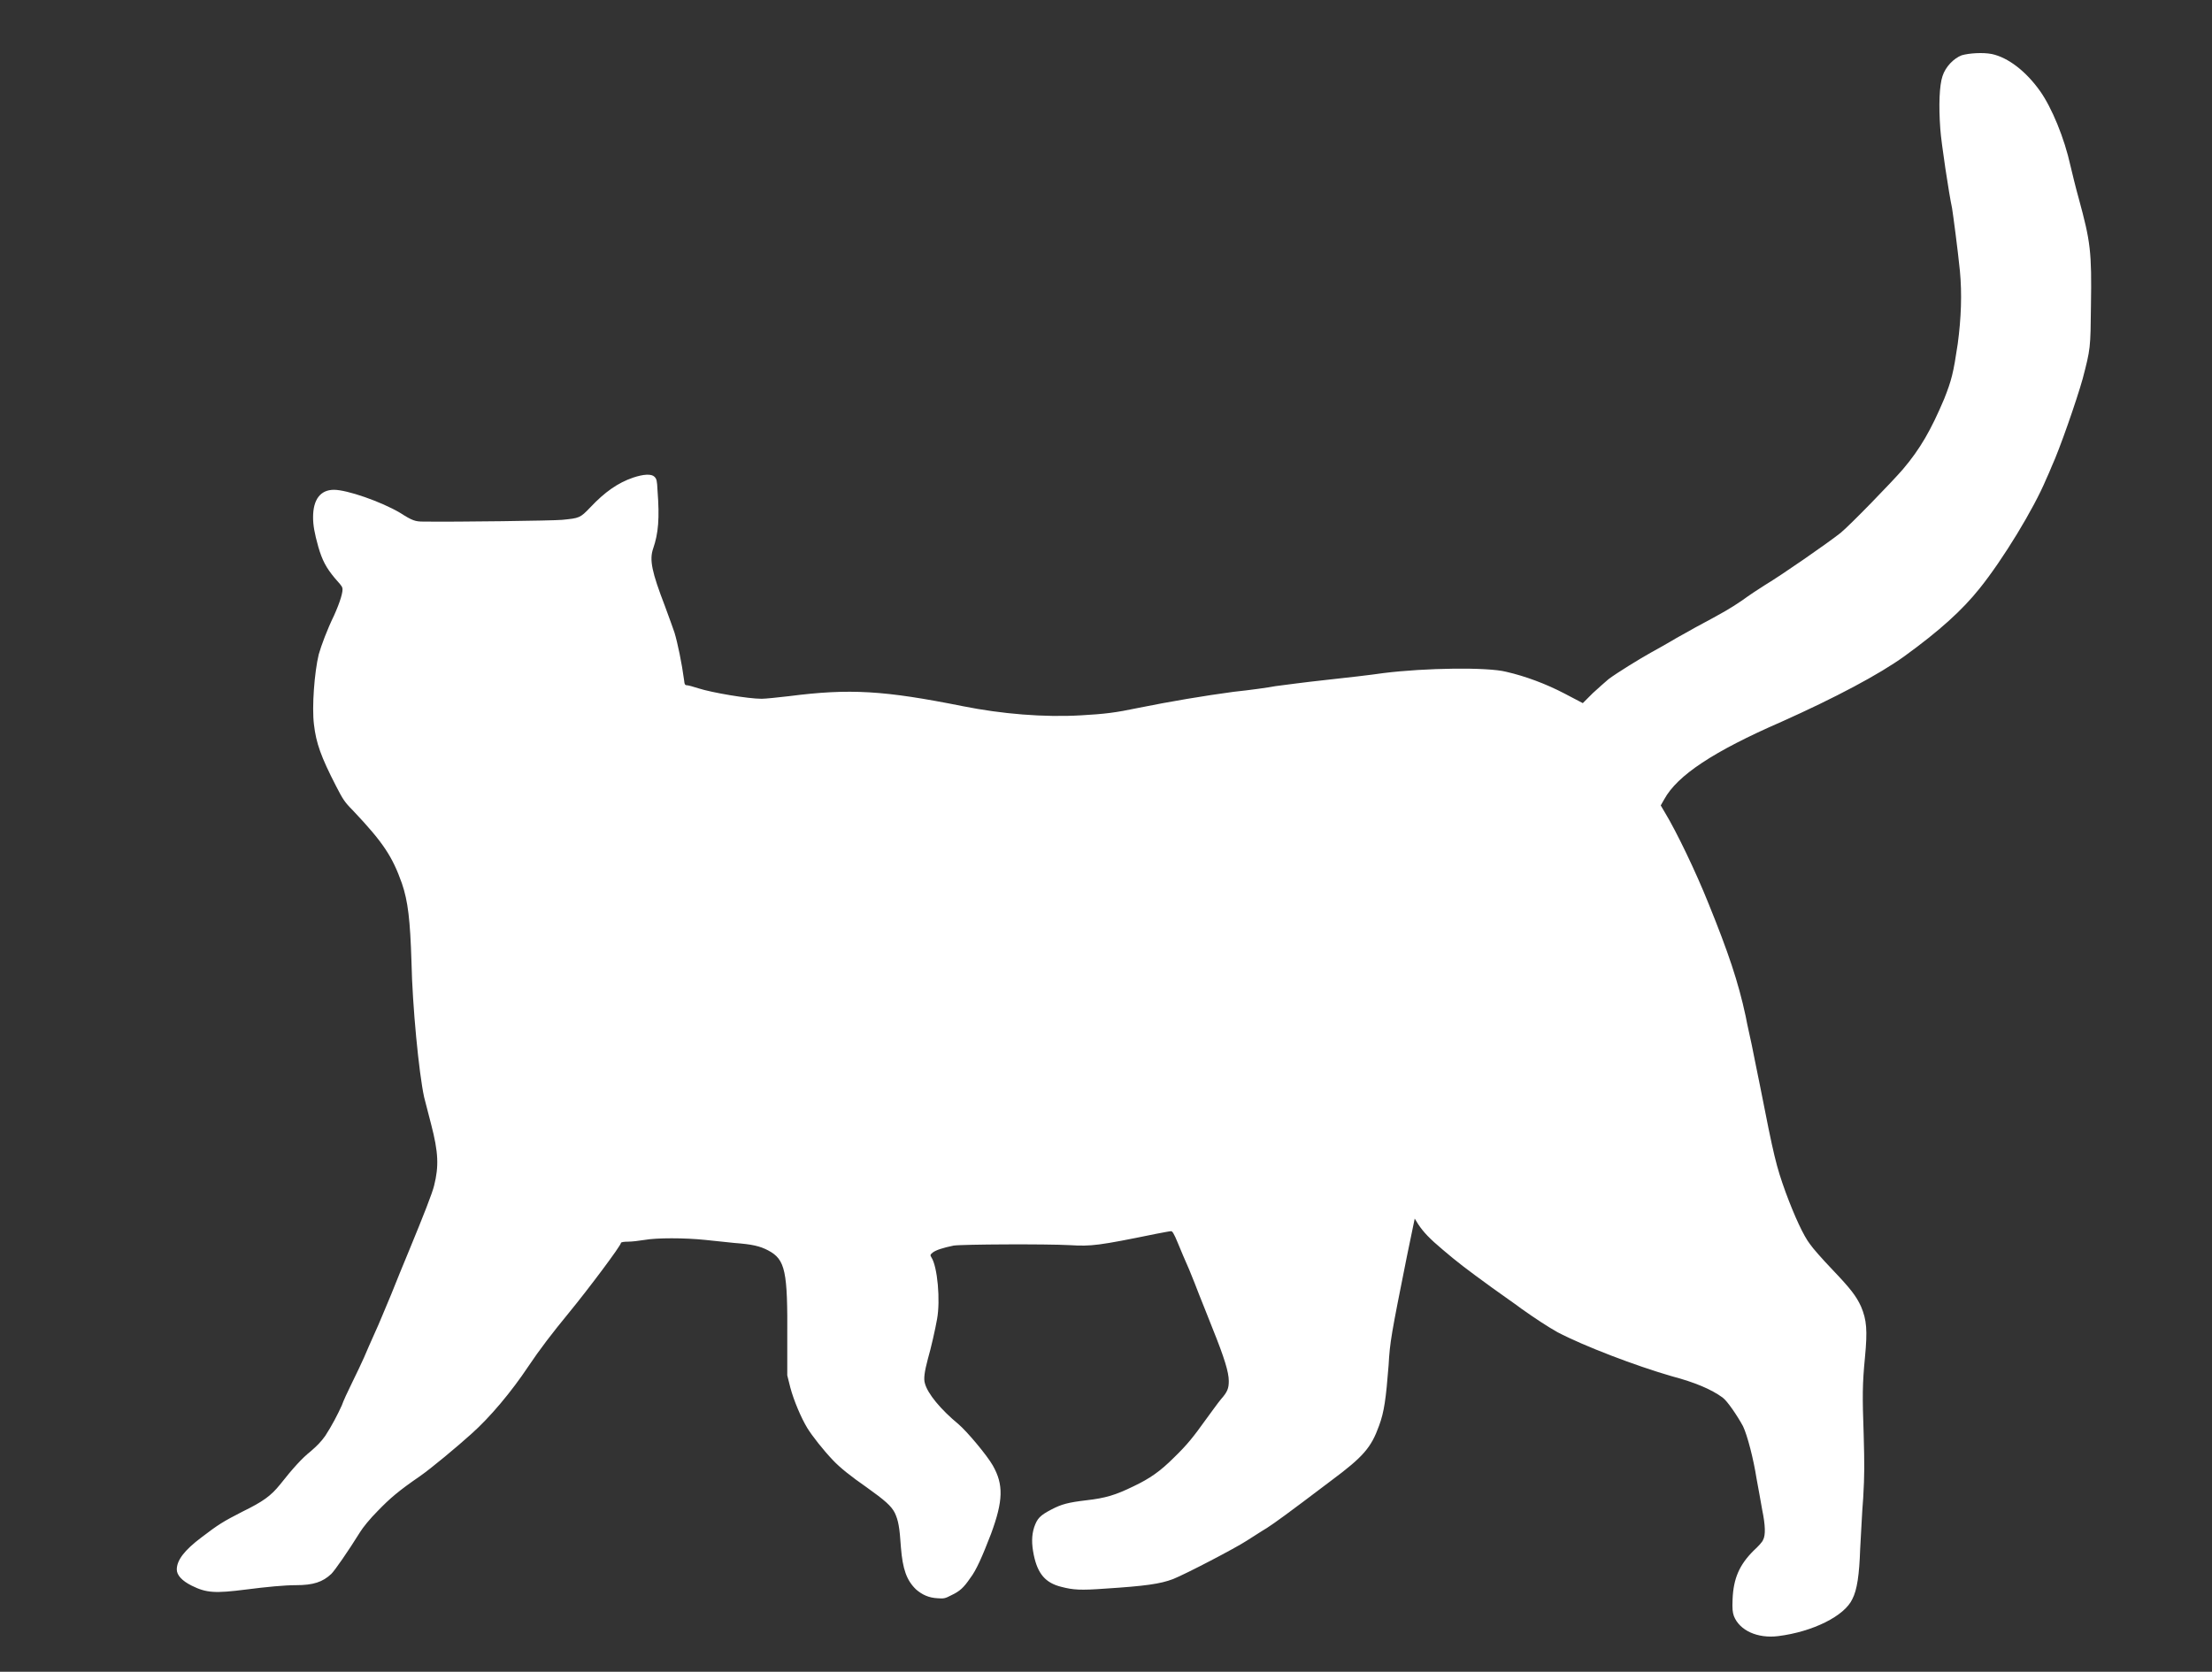
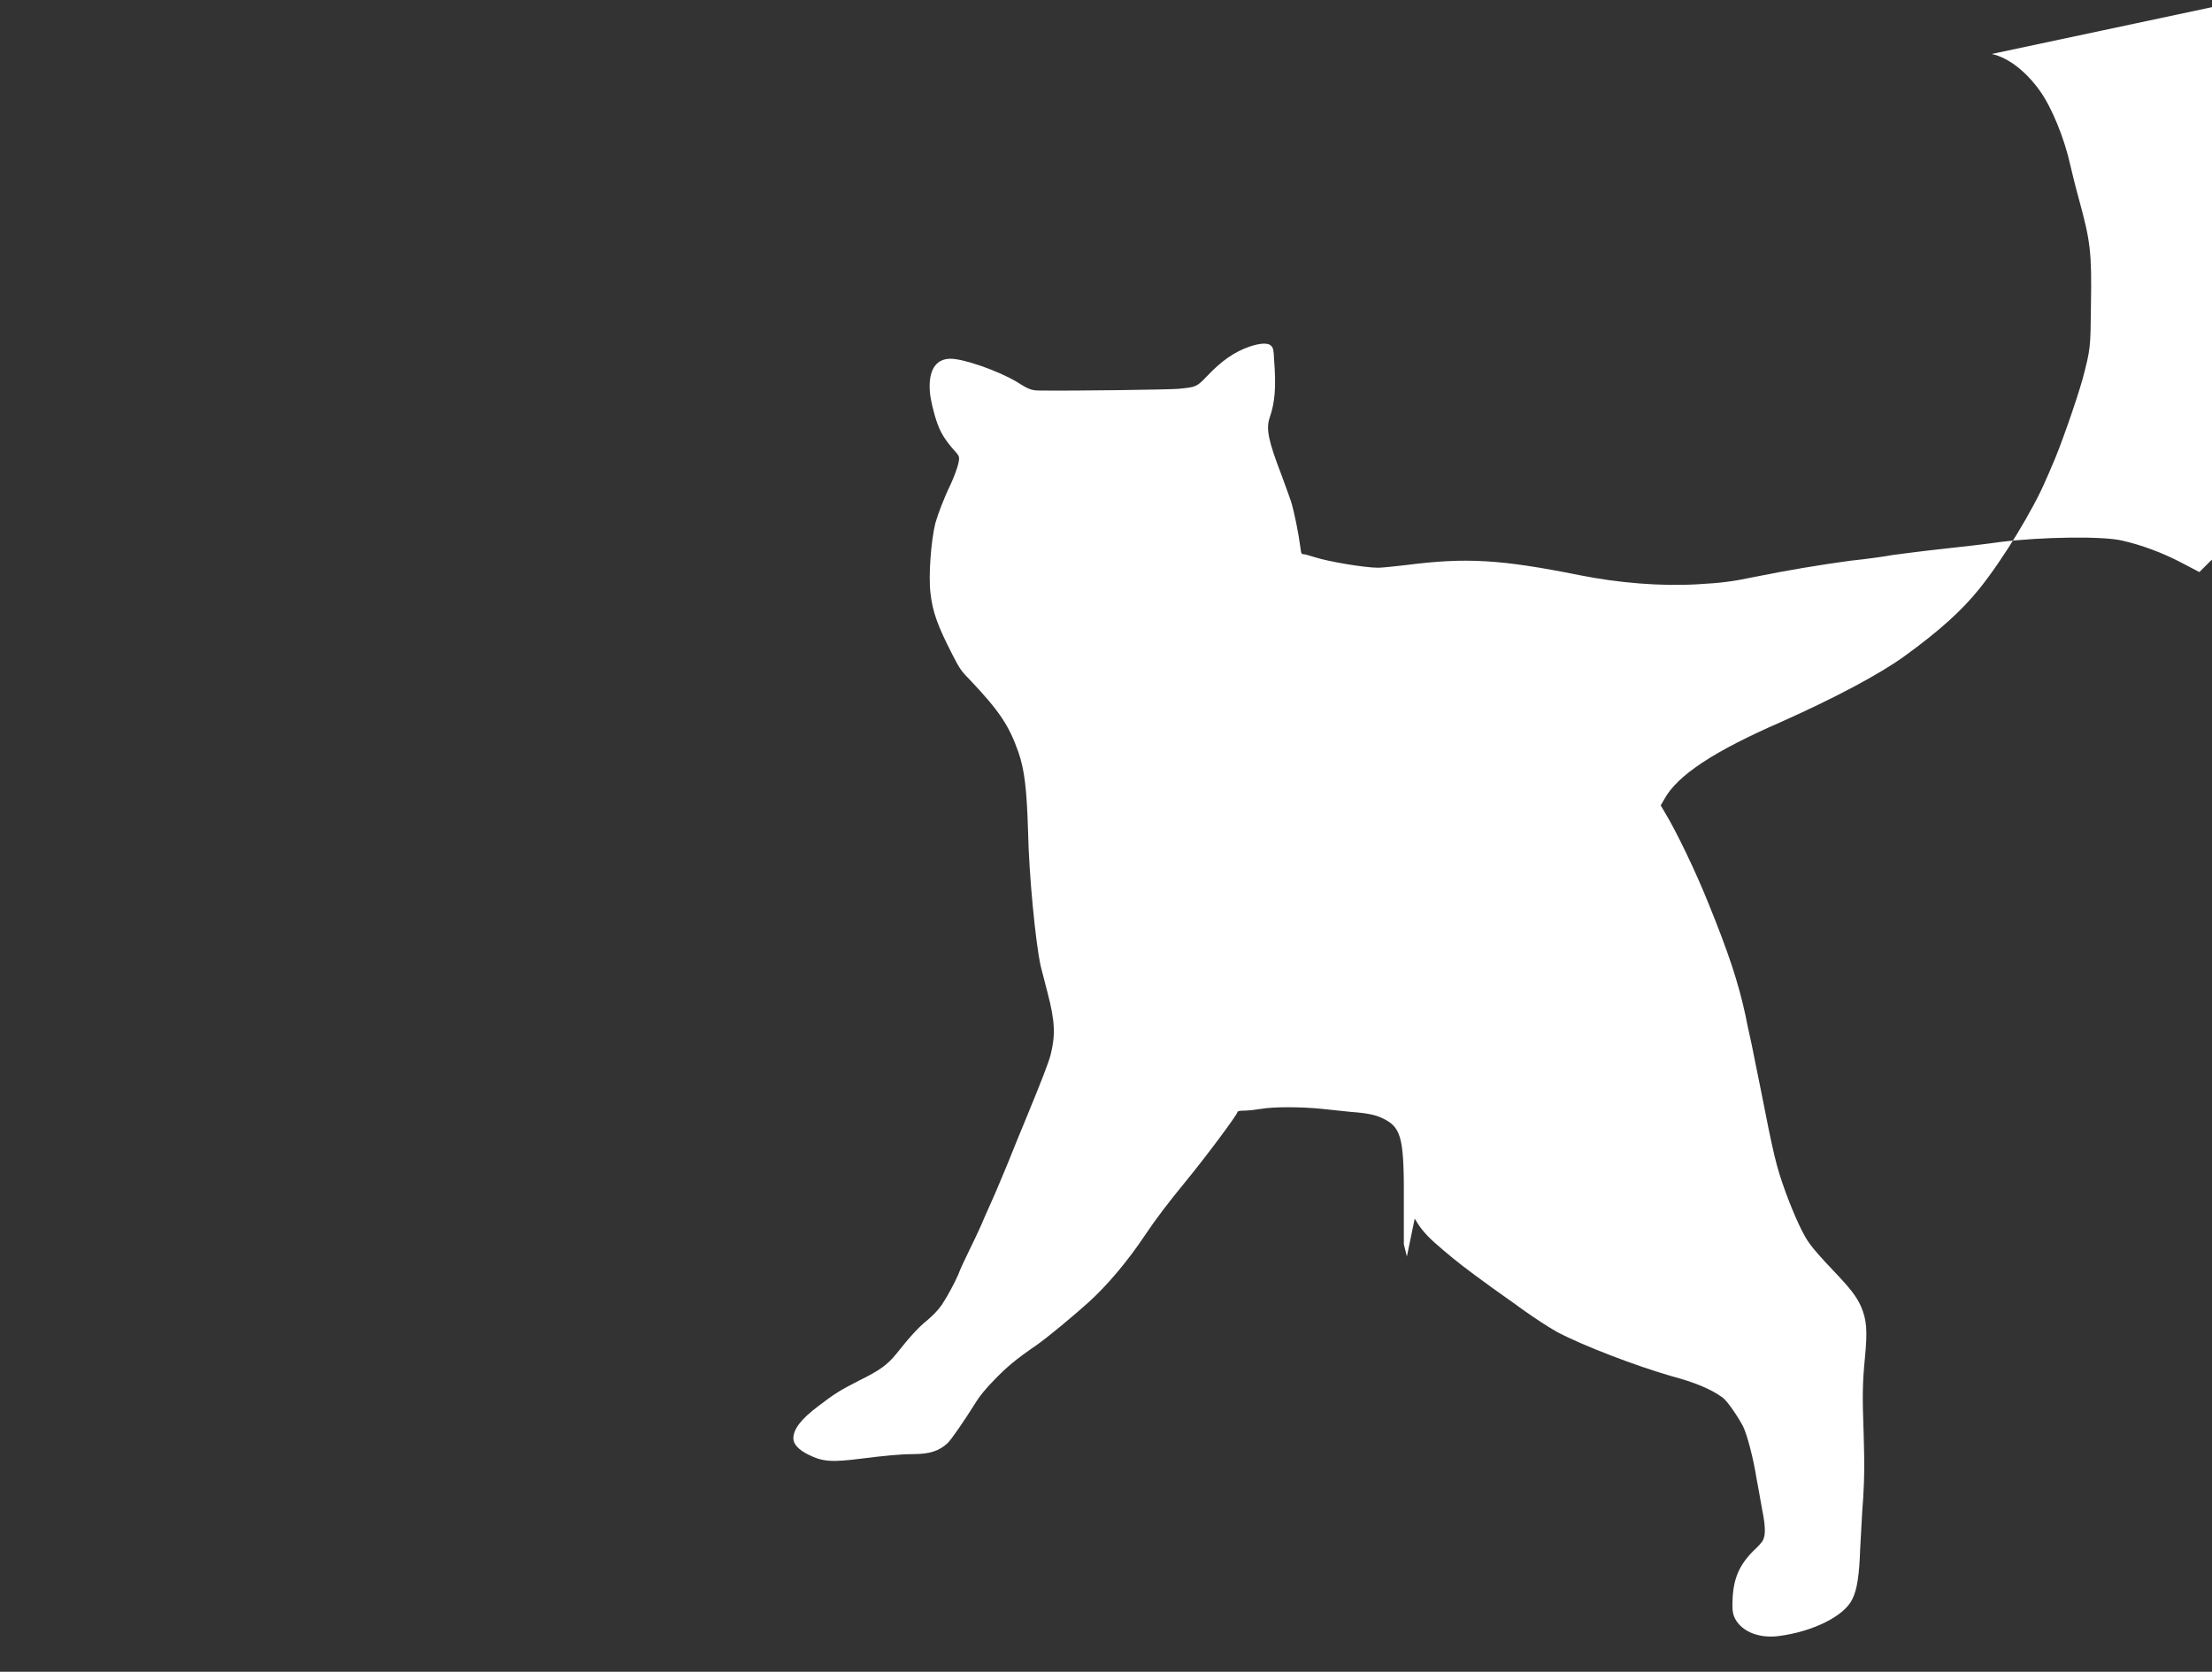
<svg xmlns="http://www.w3.org/2000/svg" version="1.2" viewBox="0 0 508 384" width="508" height="384">
  <rect x="0" y="0" width="508" height="384" fill="#333333" stroke="none" />
  <title>7696751</title>
  <style> .s0 { fill: #ffffff } </style>
  <g id="_Artboards_"> </g>
  <g id="OBJECTS">
-     <path id="&lt;Path&gt;" class="s0" d="m457.4 12.4c3.8 0.8 7.9 4 11.1 8.5 2.7 3.8 5.6 10.8 7 17.2 0.4 1.7 1.2 5 1.9 7.5 2.7 9.9 3 12.2 2.8 24.6-0.1 9.8-0.1 9.9-1.9 16.8-1.4 5-5.3 16.2-7.1 20.1-0.3 0.8-0.9 2.1-1.3 3-2.8 6.7-9.9 18.4-15.3 25.1-4 5-9.2 9.7-17.2 15.5-5.8 4.2-16 9.6-28.3 15.1-15.6 6.8-23.9 12.3-26.9 17.8l-0.8 1.4 1 1.7c2.6 4.3 7 13.4 10 20.9 4.5 11.1 6.8 17.9 8.5 25.8 0.4 2.2 1.1 5.1 1.4 6.6 0.3 1.4 1.1 5.6 1.9 9.4 3.2 16.3 3.7 18.4 5.9 24.5 2 5.4 4.1 10 5.6 11.9 0.6 0.9 2.9 3.5 5.1 5.8 4.2 4.4 5.5 6.1 6.6 8.5 1.3 3.1 1.5 5.4 0.9 11.7-0.6 6.1-0.6 9-0.3 17.5 0.2 7.3 0.2 9.3-0.1 14.7-0.3 3.5-0.5 8.8-0.7 11.8-0.2 5.9-0.7 9.4-1.8 11.5-1.8 3.9-9.1 7.5-17 8.5-4.8 0.6-8.9-1.3-10.2-4.6-0.3-0.9-0.4-1.6-0.3-3.9 0.2-4.8 1.6-7.9 4.8-11.1 1.1-1 2.1-2.1 2.2-2.5q0.9-1.6-0.2-6.9c-0.3-1.8-0.9-5-1.3-7.2-0.7-4.5-2.1-9.9-3.1-12-1.3-2.4-3.6-5.8-4.7-6.6-2.6-1.9-6.4-3.5-11.7-4.9-8.3-2.4-20.1-6.9-26.2-10.1-2.3-1.3-4.9-3-8.3-5.4-1-0.8-4.1-2.9-6.7-4.8-6.2-4.5-8-5.9-11.3-8.7-3.1-2.6-4.5-4.1-5.7-5.9l-0.8-1.3-1.8 8.7c-3.6 18-3.9 19.6-4.2 25-0.6 7.6-1 10.7-2.2 13.9-1.8 5-3.6 7.1-11 12.6-10.3 7.8-12.8 9.6-14.8 10.9-1.2 0.7-3.3 2.1-4.6 2.9-2.6 1.7-13.9 7.6-16.9 8.8-2.9 1.1-6.3 1.6-15.7 2.2-5.5 0.4-7.2 0.3-9.9-0.4-3.7-0.9-5.5-3-6.4-7.4-0.5-2.5-0.5-4.4 0.1-6.3 0.7-2 1.3-2.7 4-4.1 2.3-1.2 3.8-1.6 8-2.1 4.4-0.5 6.7-1.2 10.8-3.2 3.8-1.8 6.2-3.5 9.3-6.6 3.1-3 4.5-4.8 7.3-8.7 1.4-1.9 2.9-4 3.5-4.7 1.5-1.7 1.8-2.5 1.8-4.2 0-2-1-5.3-3.7-12-1.2-3-2.6-6.6-3.1-7.8-0.5-1.3-1.5-3.9-2.3-5.8-0.8-1.8-2-4.6-2.6-6.1-0.9-2.2-1.3-2.8-1.6-2.7-0.3 0-1.8 0.3-3.4 0.6-13.2 2.7-14.9 2.9-19.8 2.6-5.5-0.3-24.7-0.2-26.7 0.1-2.4 0.5-4 1-4.8 1.6-0.6 0.5-0.6 0.6-0.3 1.1 1.4 2.1 2.1 9.9 1.3 14.2-0.4 2.3-1.4 6.7-2.1 9.1-0.8 3-1 4.6-0.7 5.6 0.6 2.4 3.7 6.1 7.7 9.4 2 1.7 6.6 7.2 7.9 9.5 2.5 4.4 2.4 8.1-0.4 15.7-2 5.2-3.4 8.4-4.8 10.2-1.5 2.2-2.4 3-4.3 3.9-1.5 0.8-1.8 0.8-3.2 0.7-2-0.1-3.5-0.8-4.9-2-2.2-2.1-3.1-4.7-3.5-9.7-0.3-4.6-0.6-6.2-1.4-7.9-0.8-1.6-2.3-2.9-6.5-5.9-3.6-2.5-6.1-4.5-7.7-6.2-2.2-2.3-4.8-5.6-5.9-7.4-1.4-2.3-3.1-6.3-3.9-9.3l-0.7-2.8v-8.4c0.1-15.5-0.4-18.2-4.4-20.3-1.9-1-3.7-1.4-7.7-1.7-1.8-0.2-4.8-0.5-6.7-0.7-4.8-0.5-11.2-0.5-14 0-1.2 0.2-2.9 0.4-3.8 0.4-0.9 0-1.6 0.1-1.6 0.3 0 0.6-7.4 10.5-12 16.1-3.7 4.5-6.7 8.4-9.3 12.3-3.8 5.7-8.7 11.6-13.1 15.5-3.1 2.8-9.2 7.9-11.8 9.7-4.8 3.3-6.8 5-9.7 8-1.7 1.7-3.4 3.8-4 4.8-2.8 4.5-5.8 8.8-6.6 9.6-2 1.9-4.2 2.6-8.1 2.6-2.7 0-6.8 0.4-11.5 1-7.1 0.9-9.1 0.8-12.5-0.9-2.2-1.1-3.4-2.4-3.4-3.7 0-2.1 1.7-4.4 5.7-7.4 3.8-2.9 4.9-3.6 9.4-5.9 4.7-2.3 6.5-3.6 8.6-6.2 3-3.8 5.1-6.1 7-7.6 1.5-1.3 2.4-2.2 3.4-3.6 1.5-2.3 2.9-5 3.8-7 0.3-0.9 1.4-3.3 2.4-5.3 1-2 2.2-4.6 2.7-5.7 0.5-1.2 1.6-3.7 2.5-5.7 0.9-1.9 2.5-5.9 3.7-8.7 1.1-2.8 3-7.4 4.2-10.3 3.3-8 5.3-13.1 5.7-14.8 1.1-4.4 1-7.6-0.7-14.1-0.6-2.3-1.3-5.1-1.6-6.2-1.2-5.5-2.7-21-2.9-31-0.3-9.7-0.8-14-2.2-18.1-2.2-6.2-4.3-9.4-11.3-16.8-1.9-1.9-2.3-2.6-3.8-5.5-3.5-6.8-4.6-9.9-5.1-14.2-0.5-4 0.1-12 1.1-16.1 0.6-2.1 1.9-5.6 3.5-8.9 1.4-3.1 2.2-5.7 1.9-6.4 0-0.3-0.8-1.2-1.7-2.2-2-2.4-2.9-4.1-3.8-7.2-0.9-3.2-1.2-5-1.2-6.8 0-4.1 1.7-6.3 4.8-6.3 3 0 10.8 2.7 15.2 5.3 2.8 1.8 3.5 2 5.3 2 7.8 0.1 29.9-0.2 31.9-0.4 4-0.4 4.1-0.4 6.5-2.9 3.3-3.5 6.3-5.6 9.8-6.8 2.4-0.8 4.2-0.9 4.9-0.2 0.5 0.5 0.6 0.9 0.7 3.1 0.5 6.5 0.2 9.9-1 13.4-0.9 2.6-0.3 5.4 2.7 13.2 1 2.7 2 5.5 2.2 6.1 0.7 2.3 1.7 7.1 2.2 10.9 0.1 1 0.2 1.2 0.7 1.2 0.2 0 1.4 0.3 2.6 0.7 3.1 1 11.4 2.4 14.5 2.4 0.9 0 3.7-0.3 6.3-0.6 14-1.8 21.9-1.3 39.9 2.3 9 1.8 18.7 2.6 27.2 2.1 5.3-0.3 7.9-0.6 13.1-1.7 7.4-1.5 15.2-2.8 21.9-3.7 3.8-0.4 8.1-1 9.6-1.3 1.6-0.2 6.7-0.9 11.4-1.4 4.7-0.5 10.7-1.2 13.4-1.6 9.6-1.2 23.9-1.4 28.2-0.3 4.4 1 9.2 2.8 13.4 5l4.2 2.2 2.3-2.3c1.3-1.2 2.9-2.6 3.6-3.2 2-1.5 7.2-4.7 9.9-6.2 1.3-0.7 3.4-1.9 4.6-2.6 1.1-0.7 3.6-2 5.3-3 6.9-3.7 8.1-4.4 10.9-6.3 1.5-1.1 3.9-2.7 5.2-3.5 4-2.4 14.5-9.7 17.4-12 2.2-1.8 11.8-11.7 14.3-14.6 4-4.7 6.5-9.1 9.5-16.2 1.7-4.3 2.1-5.9 3.1-12.6 0.8-5.9 1-11.6 0.5-16.8-0.5-5-1.6-13.2-1.8-14.4-0.7-3.2-2.5-15.1-2.7-18.2-0.4-5.5-0.2-10 0.5-12.1 0.7-2.2 2.6-4.1 4.4-4.8 1.7-0.5 4.9-0.7 6.9-0.3z" />
+     <path id="&lt;Path&gt;" class="s0" d="m457.4 12.4c3.8 0.8 7.9 4 11.1 8.5 2.7 3.8 5.6 10.8 7 17.2 0.4 1.7 1.2 5 1.9 7.5 2.7 9.9 3 12.2 2.8 24.6-0.1 9.8-0.1 9.9-1.9 16.8-1.4 5-5.3 16.2-7.1 20.1-0.3 0.8-0.9 2.1-1.3 3-2.8 6.7-9.9 18.4-15.3 25.1-4 5-9.2 9.7-17.2 15.5-5.8 4.2-16 9.6-28.3 15.1-15.6 6.8-23.9 12.3-26.9 17.8l-0.8 1.4 1 1.7c2.6 4.3 7 13.4 10 20.9 4.5 11.1 6.8 17.9 8.5 25.8 0.4 2.2 1.1 5.1 1.4 6.6 0.3 1.4 1.1 5.6 1.9 9.4 3.2 16.3 3.7 18.4 5.9 24.5 2 5.4 4.1 10 5.6 11.9 0.6 0.9 2.9 3.5 5.1 5.8 4.2 4.4 5.5 6.1 6.6 8.5 1.3 3.1 1.5 5.4 0.9 11.7-0.6 6.1-0.6 9-0.3 17.5 0.2 7.3 0.2 9.3-0.1 14.7-0.3 3.5-0.5 8.8-0.7 11.8-0.2 5.9-0.7 9.4-1.8 11.5-1.8 3.9-9.1 7.5-17 8.5-4.8 0.6-8.9-1.3-10.2-4.6-0.3-0.9-0.4-1.6-0.3-3.9 0.2-4.8 1.6-7.9 4.8-11.1 1.1-1 2.1-2.1 2.2-2.5q0.9-1.6-0.2-6.9c-0.3-1.8-0.9-5-1.3-7.2-0.7-4.5-2.1-9.9-3.1-12-1.3-2.4-3.6-5.8-4.7-6.6-2.6-1.9-6.4-3.5-11.7-4.9-8.3-2.4-20.1-6.9-26.2-10.1-2.3-1.3-4.9-3-8.3-5.4-1-0.8-4.1-2.9-6.7-4.8-6.2-4.5-8-5.9-11.3-8.7-3.1-2.6-4.5-4.1-5.7-5.9l-0.8-1.3-1.8 8.7l-0.7-2.8v-8.4c0.1-15.5-0.4-18.2-4.4-20.3-1.9-1-3.7-1.4-7.7-1.7-1.8-0.2-4.8-0.5-6.7-0.7-4.8-0.5-11.2-0.5-14 0-1.2 0.2-2.9 0.4-3.8 0.4-0.9 0-1.6 0.1-1.6 0.3 0 0.6-7.4 10.5-12 16.1-3.7 4.5-6.7 8.4-9.3 12.3-3.8 5.7-8.7 11.6-13.1 15.5-3.1 2.8-9.2 7.9-11.8 9.7-4.8 3.3-6.8 5-9.7 8-1.7 1.7-3.4 3.8-4 4.8-2.8 4.5-5.8 8.8-6.6 9.6-2 1.9-4.2 2.6-8.1 2.6-2.7 0-6.8 0.4-11.5 1-7.1 0.9-9.1 0.8-12.5-0.9-2.2-1.1-3.4-2.4-3.4-3.7 0-2.1 1.7-4.4 5.7-7.4 3.8-2.9 4.9-3.6 9.4-5.9 4.7-2.3 6.5-3.6 8.6-6.2 3-3.8 5.1-6.1 7-7.6 1.5-1.3 2.4-2.2 3.4-3.6 1.5-2.3 2.9-5 3.8-7 0.3-0.9 1.4-3.3 2.4-5.3 1-2 2.2-4.6 2.7-5.7 0.5-1.2 1.6-3.7 2.5-5.7 0.9-1.9 2.5-5.9 3.7-8.7 1.1-2.8 3-7.4 4.2-10.3 3.3-8 5.3-13.1 5.7-14.8 1.1-4.4 1-7.6-0.7-14.1-0.6-2.3-1.3-5.1-1.6-6.2-1.2-5.5-2.7-21-2.9-31-0.3-9.7-0.8-14-2.2-18.1-2.2-6.2-4.3-9.4-11.3-16.8-1.9-1.9-2.3-2.6-3.8-5.5-3.5-6.8-4.6-9.9-5.1-14.2-0.5-4 0.1-12 1.1-16.1 0.6-2.1 1.9-5.6 3.5-8.9 1.4-3.1 2.2-5.7 1.9-6.4 0-0.3-0.8-1.2-1.7-2.2-2-2.4-2.9-4.1-3.8-7.2-0.9-3.2-1.2-5-1.2-6.8 0-4.1 1.7-6.3 4.8-6.3 3 0 10.8 2.7 15.2 5.3 2.8 1.8 3.5 2 5.3 2 7.8 0.1 29.9-0.2 31.9-0.4 4-0.4 4.1-0.4 6.5-2.9 3.3-3.5 6.3-5.6 9.8-6.8 2.4-0.8 4.2-0.9 4.9-0.2 0.5 0.5 0.6 0.9 0.7 3.1 0.5 6.5 0.2 9.9-1 13.4-0.9 2.6-0.3 5.4 2.7 13.2 1 2.7 2 5.5 2.2 6.1 0.7 2.3 1.7 7.1 2.2 10.9 0.1 1 0.2 1.2 0.7 1.2 0.2 0 1.4 0.3 2.6 0.7 3.1 1 11.4 2.4 14.5 2.4 0.9 0 3.7-0.3 6.3-0.6 14-1.8 21.9-1.3 39.9 2.3 9 1.8 18.7 2.6 27.2 2.1 5.3-0.3 7.9-0.6 13.1-1.7 7.4-1.5 15.2-2.8 21.9-3.7 3.8-0.4 8.1-1 9.6-1.3 1.6-0.2 6.7-0.9 11.4-1.4 4.7-0.5 10.7-1.2 13.4-1.6 9.6-1.2 23.9-1.4 28.2-0.3 4.4 1 9.2 2.8 13.4 5l4.2 2.2 2.3-2.3c1.3-1.2 2.9-2.6 3.6-3.2 2-1.5 7.2-4.7 9.9-6.2 1.3-0.7 3.4-1.9 4.6-2.6 1.1-0.7 3.6-2 5.3-3 6.9-3.7 8.1-4.4 10.9-6.3 1.5-1.1 3.9-2.7 5.2-3.5 4-2.4 14.5-9.7 17.4-12 2.2-1.8 11.8-11.7 14.3-14.6 4-4.7 6.5-9.1 9.5-16.2 1.7-4.3 2.1-5.9 3.1-12.6 0.8-5.9 1-11.6 0.5-16.8-0.5-5-1.6-13.2-1.8-14.4-0.7-3.2-2.5-15.1-2.7-18.2-0.4-5.5-0.2-10 0.5-12.1 0.7-2.2 2.6-4.1 4.4-4.8 1.7-0.5 4.9-0.7 6.9-0.3z" />
  </g>
</svg>